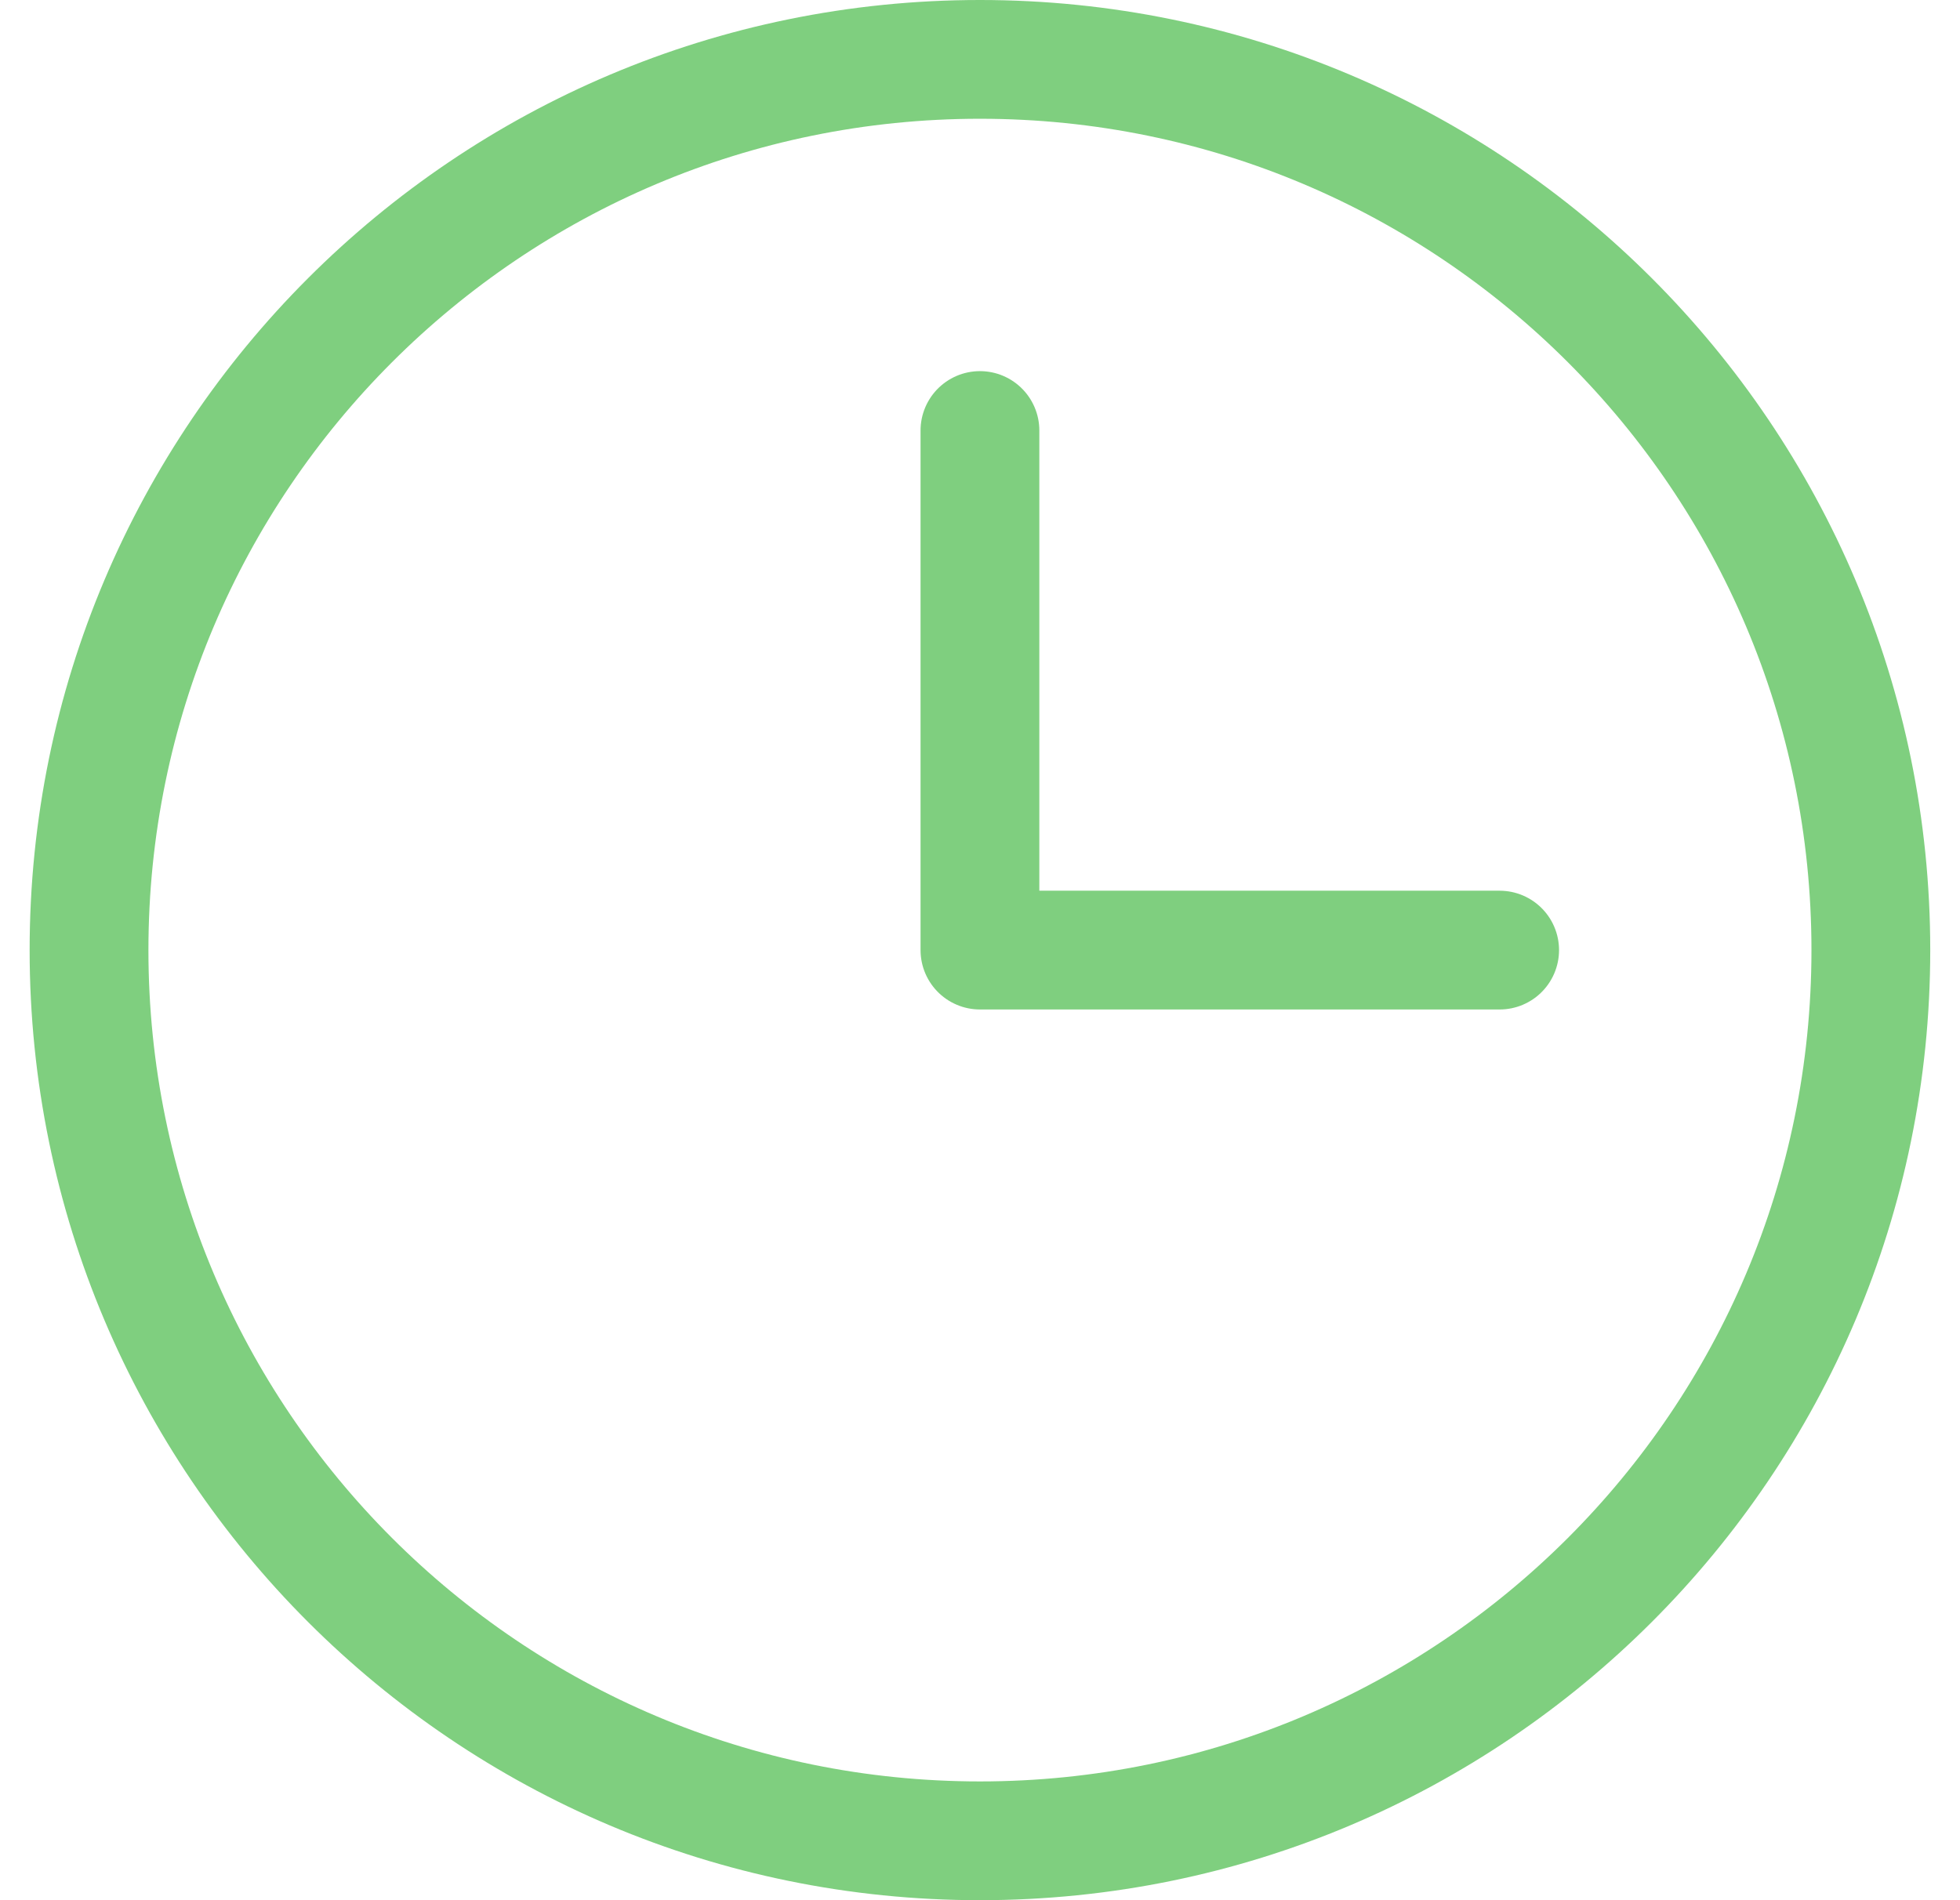
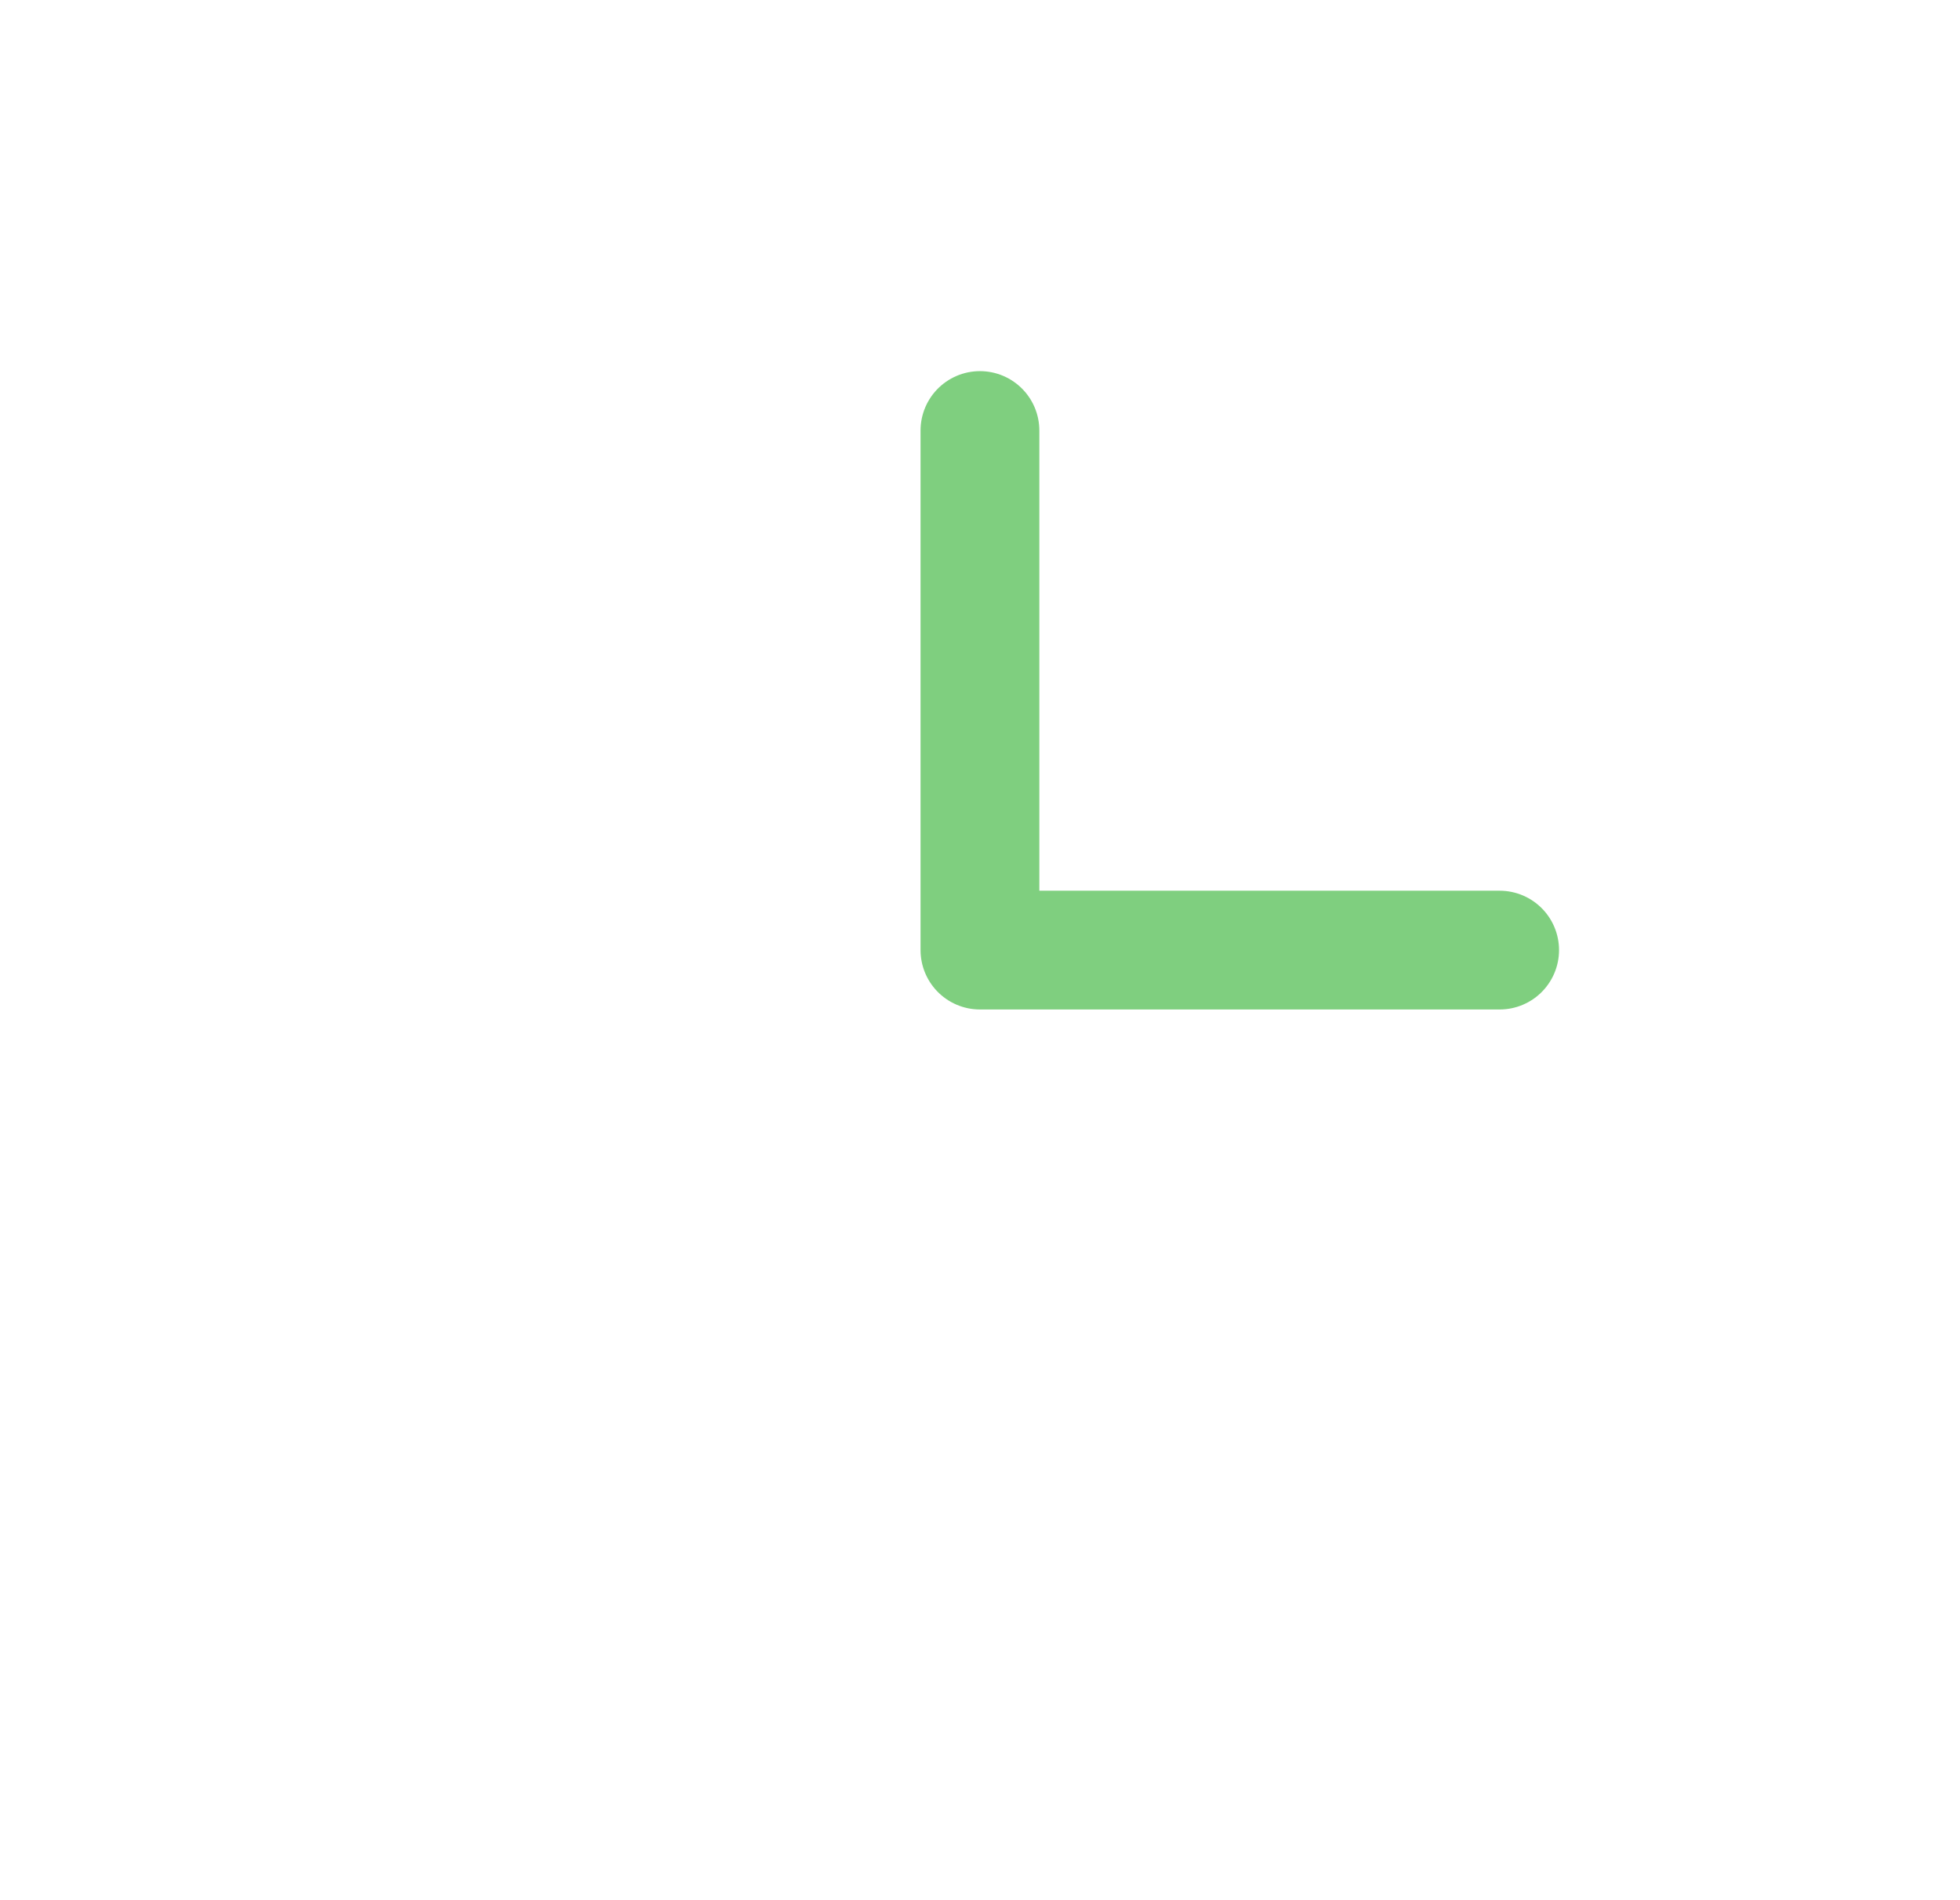
<svg xmlns="http://www.w3.org/2000/svg" width="33" height="32" viewBox="0 0 33 32" fill="none">
-   <path d="M16.499 31C24.783 31 31.499 24.284 31.499 16C31.499 7.716 24.783 1 16.499 1C8.215 1 1.499 7.716 1.499 16C1.499 24.284 8.215 31 16.499 31Z" stroke="#7FCF7F" stroke-width="2" stroke-linecap="round" stroke-linejoin="round" />
  <path d="M16.499 7.25V16H25.249" stroke="#7FCF7F" stroke-width="2" stroke-linecap="round" stroke-linejoin="round" />
</svg>